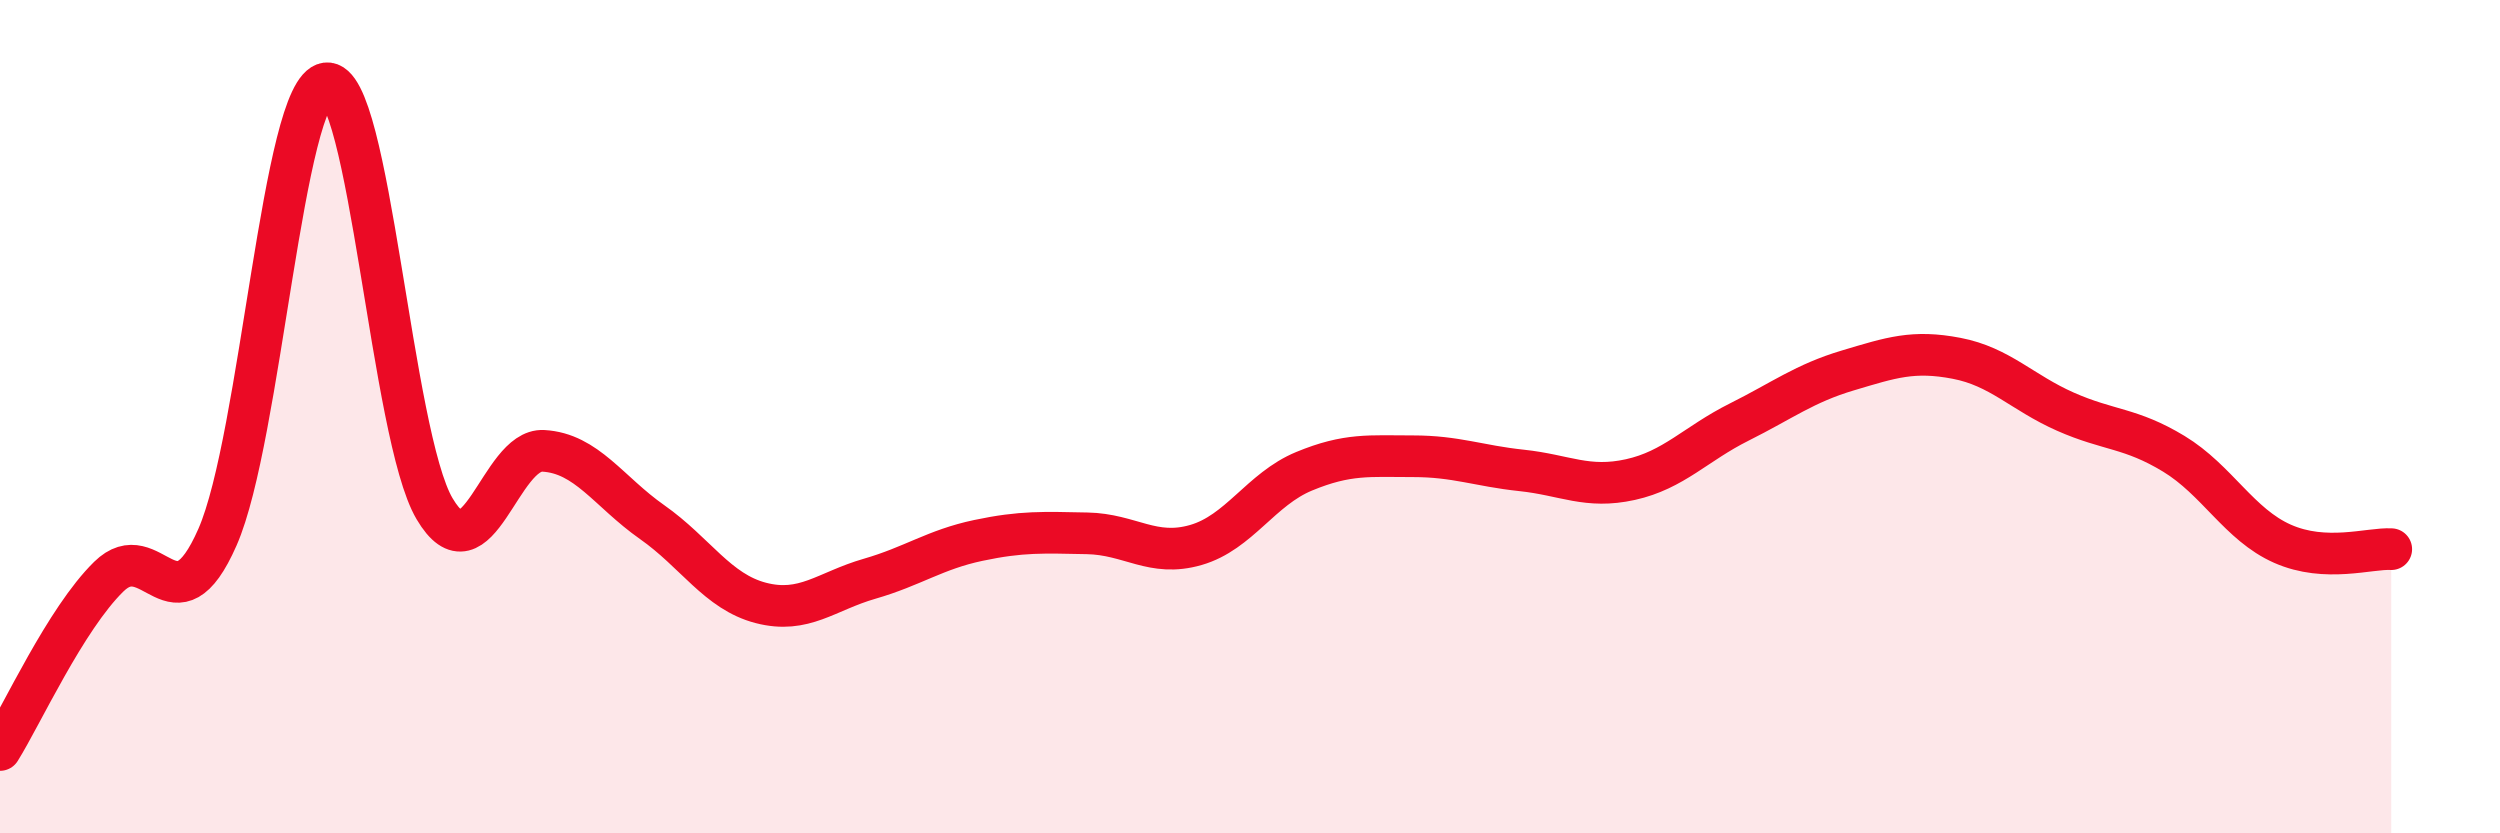
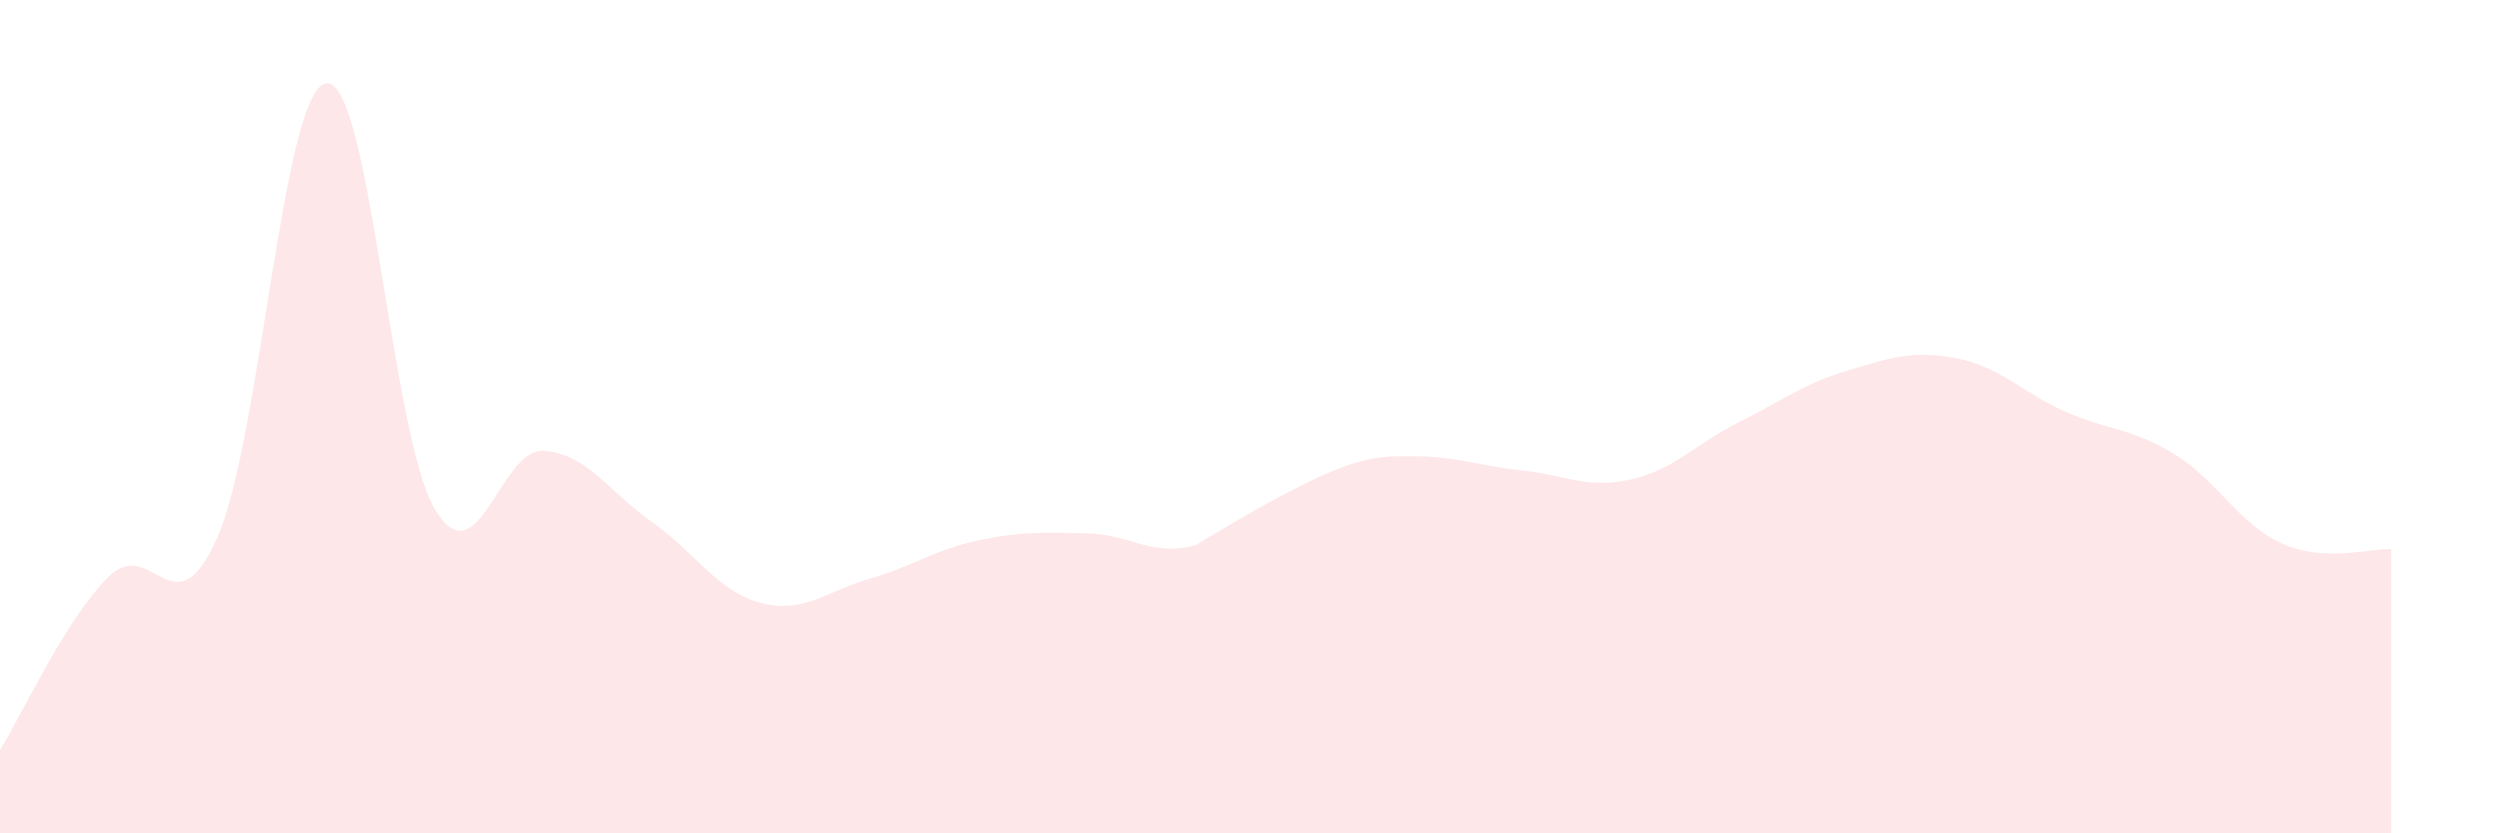
<svg xmlns="http://www.w3.org/2000/svg" width="60" height="20" viewBox="0 0 60 20">
-   <path d="M 0,18 C 0.52,17.17 1.57,14.86 2.61,13.84 C 3.65,12.82 4.18,15.26 5.22,12.89 C 6.26,10.52 6.79,2.14 7.83,2 C 8.87,1.86 9.39,10.45 10.43,12.21 C 11.47,13.97 12,10.76 13.04,10.82 C 14.08,10.88 14.61,11.8 15.65,12.53 C 16.69,13.26 17.22,14.2 18.26,14.47 C 19.3,14.74 19.83,14.19 20.87,13.89 C 21.91,13.59 22.44,13.19 23.48,12.97 C 24.52,12.75 25.05,12.78 26.09,12.8 C 27.13,12.82 27.66,13.38 28.7,13.08 C 29.74,12.78 30.26,11.74 31.3,11.31 C 32.34,10.88 32.87,10.95 33.91,10.95 C 34.95,10.95 35.48,11.18 36.52,11.29 C 37.56,11.4 38.09,11.74 39.13,11.51 C 40.17,11.28 40.7,10.65 41.74,10.13 C 42.78,9.61 43.31,9.2 44.35,8.89 C 45.39,8.58 45.92,8.4 46.96,8.6 C 48,8.8 48.53,9.42 49.57,9.88 C 50.61,10.34 51.13,10.26 52.17,10.89 C 53.21,11.52 53.74,12.59 54.78,13.05 C 55.82,13.51 56.87,13.15 57.39,13.18L57.39 20L0 20Z" fill="#EB0A25" opacity="0.1" stroke-linecap="round" stroke-linejoin="round" />
-   <path d="M 0,18 C 0.52,17.17 1.57,14.86 2.61,13.84 C 3.65,12.82 4.18,15.26 5.22,12.89 C 6.26,10.52 6.79,2.14 7.83,2 C 8.87,1.86 9.39,10.45 10.43,12.21 C 11.47,13.97 12,10.76 13.04,10.82 C 14.08,10.88 14.61,11.8 15.65,12.53 C 16.69,13.26 17.22,14.2 18.26,14.47 C 19.3,14.74 19.83,14.19 20.87,13.89 C 21.91,13.59 22.44,13.19 23.48,12.97 C 24.52,12.75 25.05,12.78 26.09,12.8 C 27.13,12.82 27.66,13.38 28.7,13.08 C 29.74,12.78 30.26,11.74 31.3,11.31 C 32.34,10.88 32.87,10.95 33.91,10.95 C 34.95,10.95 35.48,11.18 36.52,11.29 C 37.56,11.4 38.09,11.74 39.13,11.51 C 40.17,11.28 40.7,10.65 41.74,10.13 C 42.78,9.61 43.31,9.2 44.35,8.89 C 45.39,8.58 45.92,8.4 46.96,8.6 C 48,8.8 48.53,9.42 49.57,9.88 C 50.61,10.34 51.13,10.26 52.17,10.89 C 53.21,11.52 53.74,12.59 54.78,13.05 C 55.82,13.51 56.87,13.15 57.39,13.18" stroke="#EB0A25" stroke-width="1" fill="none" stroke-linecap="round" stroke-linejoin="round" />
+   <path d="M 0,18 C 0.52,17.17 1.57,14.86 2.61,13.84 C 3.65,12.82 4.18,15.26 5.22,12.89 C 6.26,10.52 6.79,2.14 7.83,2 C 8.87,1.86 9.39,10.45 10.43,12.21 C 11.47,13.97 12,10.76 13.04,10.82 C 14.08,10.88 14.61,11.8 15.65,12.53 C 16.69,13.26 17.22,14.2 18.26,14.47 C 19.3,14.74 19.83,14.19 20.87,13.89 C 21.91,13.59 22.44,13.19 23.48,12.97 C 24.52,12.75 25.05,12.78 26.09,12.8 C 27.13,12.82 27.66,13.38 28.7,13.08 C 32.34,10.88 32.87,10.95 33.91,10.95 C 34.95,10.95 35.48,11.18 36.52,11.29 C 37.56,11.4 38.09,11.74 39.13,11.51 C 40.17,11.28 40.7,10.65 41.74,10.13 C 42.78,9.61 43.31,9.2 44.35,8.89 C 45.39,8.58 45.92,8.4 46.96,8.6 C 48,8.8 48.53,9.42 49.57,9.88 C 50.61,10.34 51.13,10.26 52.17,10.89 C 53.21,11.52 53.74,12.59 54.78,13.05 C 55.82,13.51 56.87,13.15 57.39,13.18L57.39 20L0 20Z" fill="#EB0A25" opacity="0.1" stroke-linecap="round" stroke-linejoin="round" />
</svg>